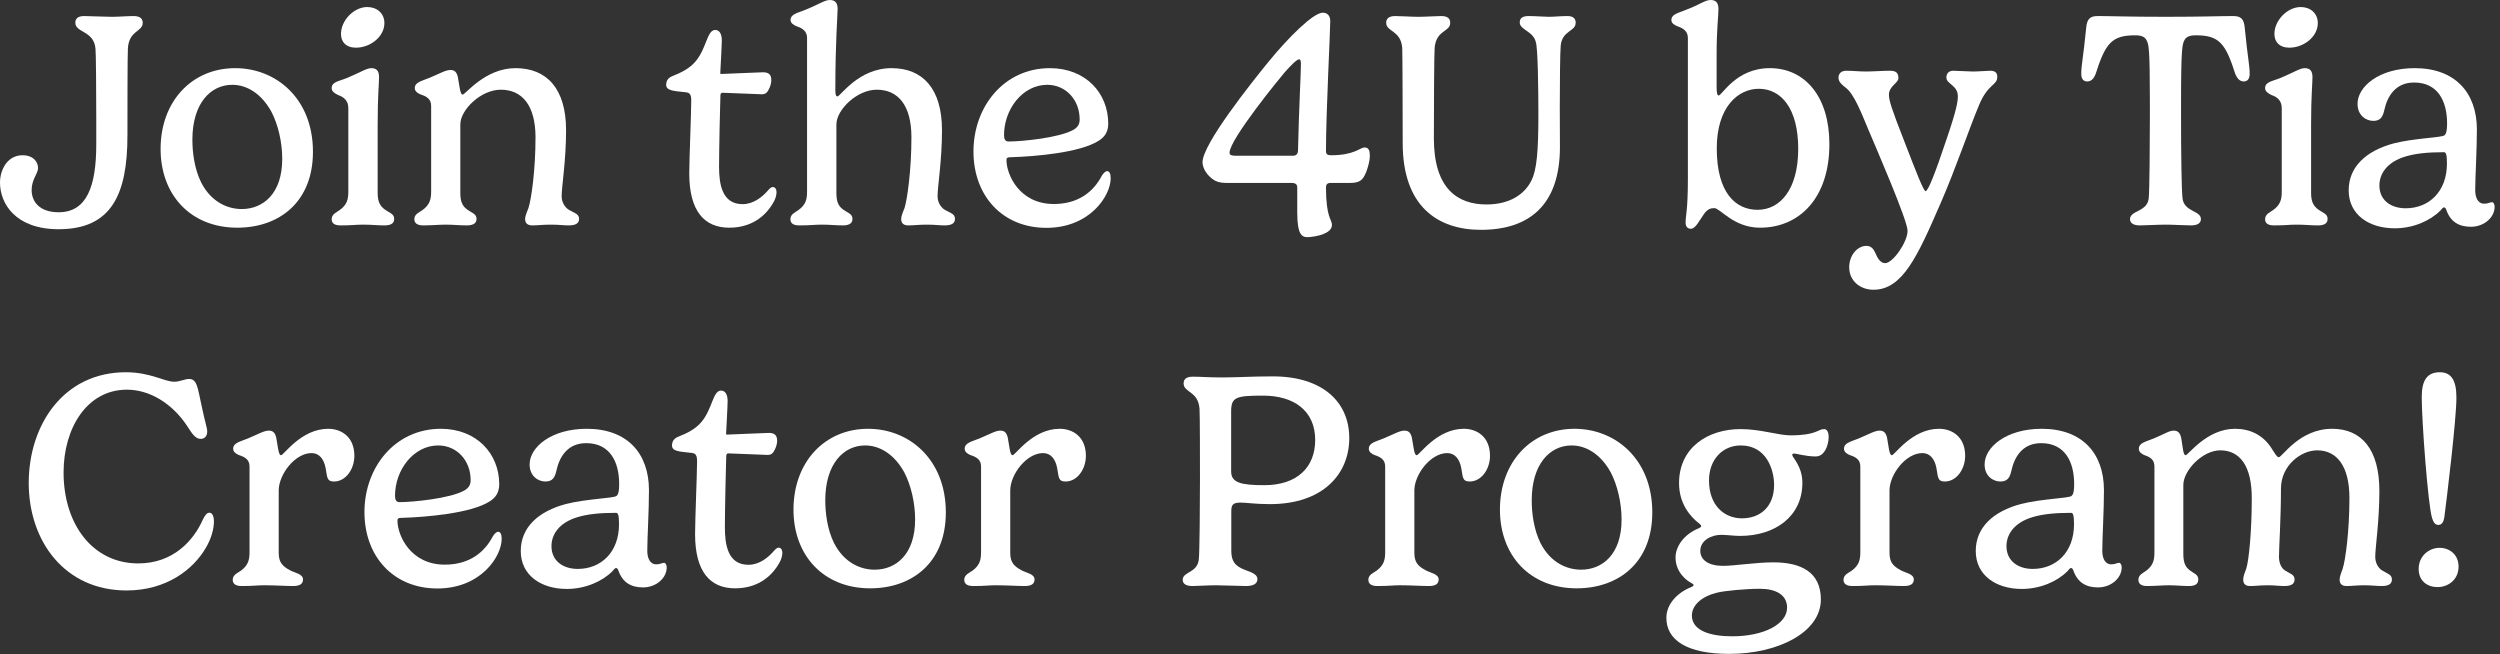
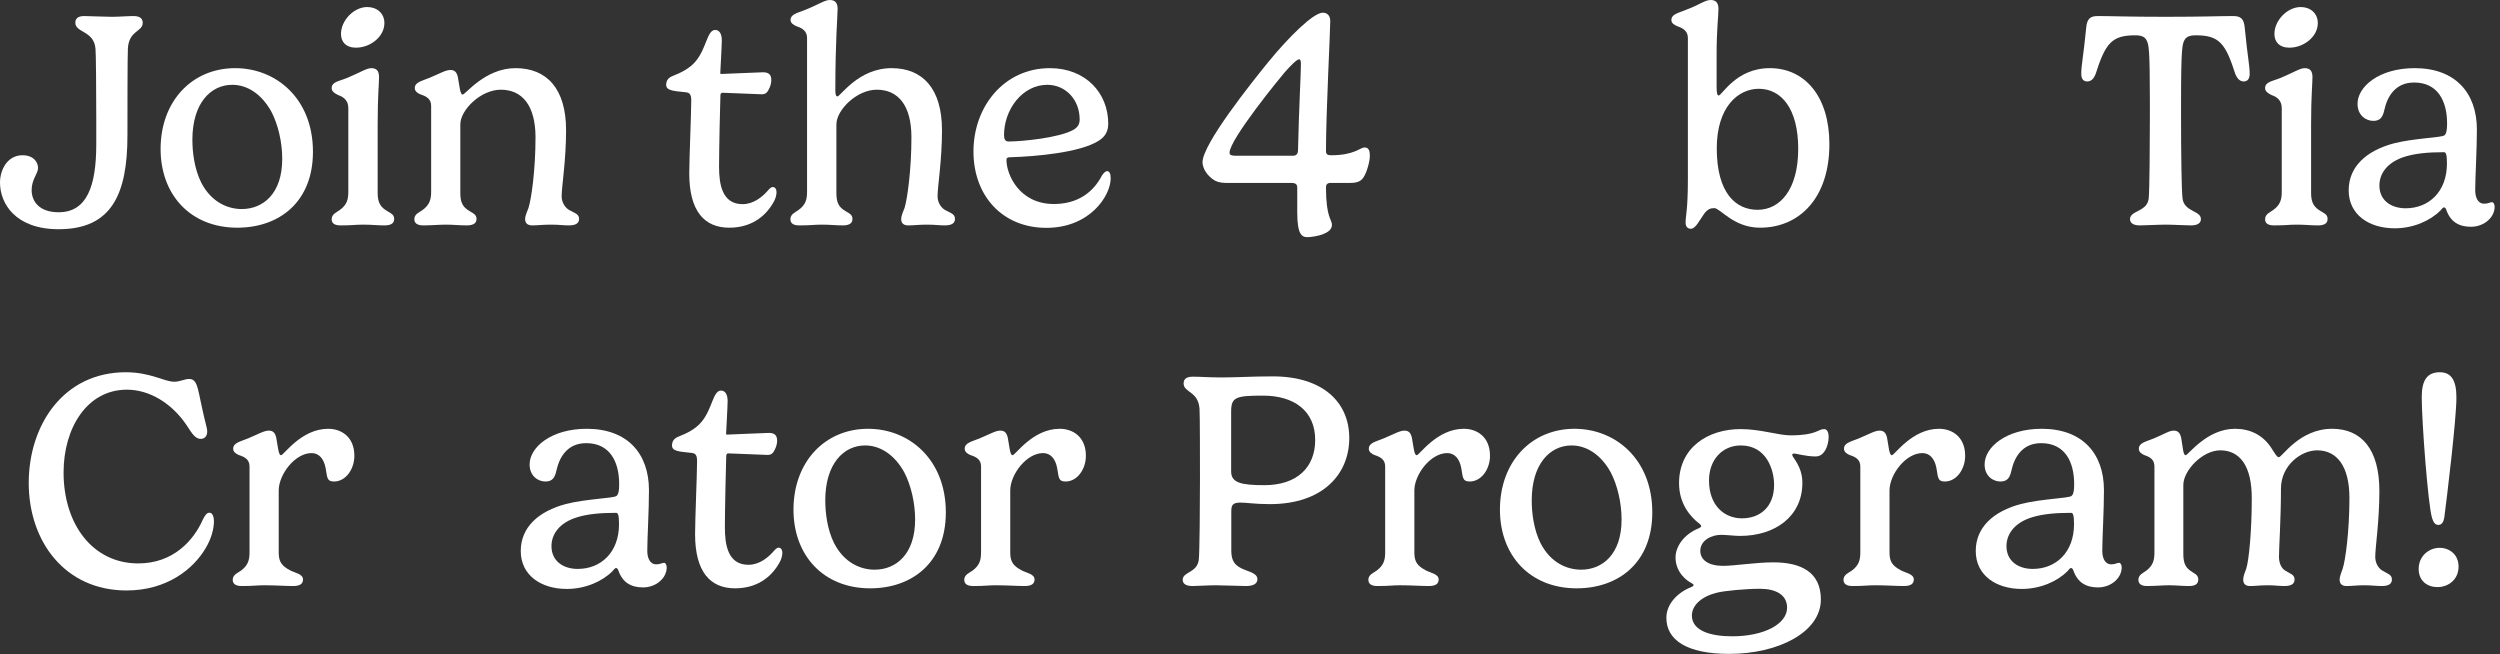
<svg xmlns="http://www.w3.org/2000/svg" width="409" height="107" viewBox="0 0 409 107" fill="none">
  <rect x="0" y="0" width="409" height="107" fill="#333333" stroke="none" />
  <path d="M15.75 23.625V19.4C15.75 14.6 15.7 8.75 15.625 8C15.4 5 12.325 5.375 12.325 3.725C12.325 3.15 12.625 2.625 13.775 2.625C14.675 2.625 17.025 2.75 18.25 2.75C19.45 2.75 20.925 2.625 21.85 2.625C23.05 2.625 23.35 3.175 23.35 3.725C23.35 5.225 21.15 4.925 20.925 7.85C20.85 8.675 20.85 19.55 20.85 22.15C20.85 31.875 18.2 37.5 9.6 37.5C2.475 37.5 0 33.25 0 29.875C0 27.75 1.225 25.4 3.675 25.4C5.475 25.4 6.225 26.5 6.225 27.5C6.225 28.4 5.175 29.325 5.175 31.1C5.175 32.85 6.325 34.725 9.6 34.725C14.225 34.725 15.75 30.425 15.75 23.625Z" fill="white" />
  <path d="M26.274 24.375C26.274 16.575 31.399 11.15 38.474 11.15C45.199 11.15 51.199 16.15 51.199 24.825C51.199 33.125 45.599 37.25 38.824 37.25C31.149 37.25 26.274 31.85 26.274 24.375ZM37.999 13.875C34.424 13.875 31.474 16.95 31.474 22.85C31.474 24.9 31.799 27.625 32.924 29.875C34.574 33.075 37.249 34.2 39.549 34.2C43.024 34.2 46.174 31.7 46.174 26C46.174 23.275 45.499 20.375 44.399 18.275C42.774 15.325 40.399 13.875 37.999 13.875Z" fill="white" />
  <path d="M55.786 5.55C55.786 3.35 57.886 1.15 60.086 1.15C61.661 1.15 62.886 2.175 62.886 3.775C62.886 6.025 60.561 7.8 58.236 7.8C56.586 7.8 55.786 6.85 55.786 5.55ZM62.011 12.6C62.011 13.725 61.786 15.625 61.786 20.3V31.575C61.786 33.1 62.236 33.75 62.986 34.3C63.711 34.825 64.486 34.975 64.486 35.8C64.486 36.4 64.161 36.875 62.911 36.875C61.661 36.875 60.836 36.75 59.461 36.75C58.061 36.75 57.761 36.875 55.711 36.875C54.561 36.875 54.261 36.4 54.261 35.85C54.261 35.025 55.086 34.725 55.561 34.375C56.786 33.5 56.986 32.6 56.986 31.35V17.7C56.986 16.525 56.336 15.9 55.311 15.55C54.811 15.3 54.261 14.975 54.261 14.425C54.261 13.425 55.311 13.325 56.661 12.8C58.911 11.875 59.961 11.15 60.736 11.15C61.611 11.15 62.011 11.6 62.011 12.6Z" fill="white" />
  <path d="M92.61 21.3C92.61 26.3 91.885 30.525 91.885 32.1C91.885 32.95 92.285 33.825 93.06 34.325C93.96 34.85 94.735 34.975 94.735 35.8C94.735 36.45 94.31 36.875 93.06 36.875C92.085 36.875 91.485 36.75 90.11 36.75C88.735 36.75 88.035 36.875 87.085 36.875C86.185 36.875 85.91 36.4 85.91 35.85C85.91 35.225 86.335 34.425 86.46 34.025C86.935 32.55 87.61 27.8 87.61 22.475C87.61 17.225 85.41 14.675 81.935 14.675C78.66 14.675 75.31 17.975 75.31 20.35V31.575C75.31 33.1 75.71 33.75 76.46 34.3C77.16 34.825 77.96 34.975 77.96 35.8C77.96 36.4 77.61 36.875 76.36 36.875C75.11 36.875 74.21 36.75 72.985 36.75C71.71 36.75 70.71 36.875 69.26 36.875C68.11 36.875 67.785 36.4 67.785 35.85C67.785 35.025 68.61 34.725 69.11 34.375C70.31 33.5 70.535 32.6 70.535 31.35V17.325C70.535 16.2 69.81 15.775 68.81 15.45C68.31 15.25 67.86 14.925 67.86 14.425C67.86 13.45 68.935 13.275 70.285 12.725C72.01 12 72.91 11.45 73.685 11.45C74.31 11.45 74.71 11.725 74.91 12.625C75.16 13.95 75.26 15.475 75.685 15.475C76.16 15.475 79.335 11.15 84.335 11.15C89.435 11.15 92.61 14.475 92.61 21.3Z" fill="white" />
  <path d="M117.863 15.55C117.813 16.35 117.638 24.75 117.638 27.275C117.638 30.05 118.088 33.4 121.488 33.4C123.288 33.4 124.688 32.2 125.463 31.35C125.888 30.875 126.113 30.6 126.438 30.6C126.688 30.6 127.038 30.775 127.038 31.475C127.038 31.9 126.888 32.525 126.513 33.15C125.588 34.775 123.488 37.25 119.313 37.25C115.213 37.25 112.763 34.525 112.763 28.375C112.763 26.05 113.088 18.525 113.088 16.425C113.088 15.55 112.888 15.175 112.238 15.1C110.113 14.875 108.988 14.825 108.988 13.875C108.988 13.225 109.288 12.725 110.063 12.425C111.388 11.9 112.813 11.225 113.813 10.025C115.613 7.875 115.663 4.9 117.013 4.9C117.688 4.9 118.088 5.525 118.088 6.6C118.088 7.5 117.838 11.75 117.838 11.925C117.838 12.05 117.838 12.1 118.038 12.1C118.388 12.1 124.288 11.825 124.813 11.825C125.613 11.825 126.188 12.075 126.188 13.1C126.188 13.875 125.763 14.825 125.388 15.175C125.263 15.3 124.988 15.425 124.663 15.425C124.188 15.425 118.788 15.175 118.213 15.175C118.063 15.175 117.888 15.225 117.863 15.55Z" fill="white" />
  <path d="M132.035 31.35V6.2C132.035 5.15 131.335 4.625 130.335 4.3C129.835 4.1 129.335 3.775 129.335 3.275C129.335 2.35 130.36 2.15 131.71 1.625C133.96 0.725 134.91 0 135.76 0C136.61 0 137.035 0.45 137.035 1.45C137.035 2.5 136.66 6.825 136.66 14.8C136.66 15.575 136.81 15.775 137.01 15.775C137.485 15.775 140.435 11.15 145.86 11.15C150.935 11.15 154.11 14.475 154.11 21.3C154.11 26.3 153.385 30.525 153.385 32.1C153.385 32.95 153.785 33.825 154.56 34.325C155.485 34.85 156.235 34.975 156.235 35.8C156.235 36.45 155.81 36.875 154.56 36.875C153.585 36.875 153.01 36.75 151.635 36.75C150.26 36.75 149.56 36.875 148.585 36.875C147.71 36.875 147.435 36.4 147.435 35.85C147.435 35.225 147.835 34.425 147.985 34.025C148.435 32.55 149.11 27.8 149.11 22.475C149.11 17.225 146.935 14.675 143.435 14.675C140.185 14.675 136.835 17.975 136.835 20.35V31.575C136.835 33.1 137.21 33.75 137.96 34.3C138.685 34.825 139.46 34.975 139.46 35.8C139.46 36.4 139.135 36.875 137.885 36.875C136.635 36.875 135.885 36.75 134.51 36.75C133.11 36.75 132.81 36.875 130.76 36.875C129.61 36.875 129.31 36.4 129.31 35.85C129.31 35.025 130.135 34.725 130.61 34.375C131.835 33.5 132.035 32.6 132.035 31.35Z" fill="white" />
  <path d="M179.708 23.05C176.658 24.975 169.433 25.6 165.283 25.725C164.808 25.725 164.658 25.825 164.658 26.175C164.658 28.55 166.758 33.375 172.408 33.375C176.483 33.375 178.933 31.3 180.258 28.75C180.508 28.35 180.833 28 181.133 28C181.483 28 181.708 28.375 181.708 29.175C181.708 32 178.333 37.275 171.183 37.275C164.033 37.275 159.258 32.075 159.258 24.775C159.258 17.45 164.258 11.15 171.758 11.15C177.608 11.15 181.308 15.225 181.308 20.225C181.308 21.625 180.683 22.45 179.708 23.05ZM176.633 19.55C176.633 16.3 174.333 13.875 171.333 13.875C167.283 13.875 164.258 17.875 164.258 22.125C164.258 22.75 164.458 23.15 164.983 23.15C167.158 23.15 173.333 22.55 175.633 21.225C176.308 20.825 176.633 20.325 176.633 19.55Z" fill="white" />
  <path d="M217.63 3.45C217.63 5.175 216.93 18.45 216.93 24.65C216.93 25.225 217.13 25.4 217.755 25.4C221.63 25.4 222.48 24.125 223.255 24.125C224.005 24.125 224.105 24.8 224.105 25.525C224.105 26.35 223.655 28.125 223.08 29C222.705 29.55 222.23 29.925 220.93 29.925H217.705C217.105 29.925 216.93 30.225 216.93 30.65C216.93 35.6 217.905 35.925 217.905 36.75C217.905 37.55 217.305 37.975 216.355 38.35C215.68 38.6 214.48 38.8 213.905 38.8C212.98 38.8 212.23 38.375 212.23 34.75V30.725C212.23 30.275 212.105 29.925 211.255 29.925H200.53C199.555 29.925 198.955 29.675 198.605 29.45C197.455 28.725 196.73 27.5 196.73 26.55C196.73 23.575 204.68 13.6 207.555 10.075C210.78 6.125 214.855 2.075 216.405 2.075C217.03 2.075 217.63 2.45 217.63 3.45ZM201.155 24.975C201.155 25.375 201.505 25.475 202.08 25.475H211.555C212.255 25.475 212.355 24.925 212.355 24.575C212.505 17.825 212.83 12 212.83 10.525C212.83 10.075 212.78 9.7 212.555 9.7C212.13 9.7 211.105 10.8 210.18 11.825C209.505 12.6 201.155 22.8 201.155 24.975Z" fill="white" />
-   <path d="M255.181 17.75C255.181 20.175 255.206 22.175 255.206 24.05C255.206 33.475 250.256 37.6 242.281 37.6C235.206 37.6 229.481 33.775 229.481 23.4C229.481 20.8 229.456 8.675 229.406 7.85C229.181 4.925 226.781 5.225 226.781 3.725C226.781 3.175 227.056 2.625 228.281 2.625C229.206 2.625 230.856 2.75 232.056 2.75C233.281 2.75 234.906 2.625 235.781 2.625C236.956 2.625 237.256 3.15 237.256 3.725C237.256 5.275 234.956 4.85 234.706 7.85C234.631 8.525 234.581 17.325 234.581 22.65C234.581 30.85 238.456 33.45 243.181 33.45C246.981 33.45 249.406 31.8 250.531 29.55C251.431 27.775 251.681 24.725 251.681 18.6C251.681 15.025 251.606 7.775 251.256 6.875C250.831 5.075 248.631 4.9 248.631 3.675C248.631 2.95 249.106 2.625 250.081 2.625C251.256 2.625 252.656 2.75 253.381 2.75C254.281 2.75 255.356 2.625 256.456 2.625C257.431 2.625 257.781 3.1 257.781 3.725C257.781 5.175 255.556 4.975 255.331 7.475C255.231 8.45 255.181 13.775 255.181 17.75Z" fill="white" />
  <path d="M276.138 29.3V6.225C276.138 5.15 275.462 4.65 274.438 4.3C273.962 4.1 273.438 3.825 273.438 3.275C273.438 2.45 274.188 2.225 275.788 1.625C278.063 0.775 278.937 0 279.862 0C280.712 0 281.138 0.45 281.138 1.45C281.138 2.725 280.837 4.6 280.837 9.05V14.275C280.837 15.25 280.963 15.625 281.163 15.625C281.738 15.625 283.988 11.15 289.538 11.15C295.313 11.15 299.288 15.825 299.288 23.575C299.288 32.425 294.362 37.25 287.938 37.25C283.612 37.25 281.437 34.05 280.462 34.05C279.862 34.05 279.338 34.2 278.763 35.025C277.938 36.2 277.387 37.425 276.612 37.425C276.087 37.425 275.763 37.075 275.763 36.4C275.763 35.275 276.138 34.4 276.138 29.3ZM287.737 14.525C284.337 14.525 280.862 17.525 280.862 24.275C280.862 31.6 283.988 34.325 287.538 34.325C291.188 34.325 294.188 31.05 294.188 24.35C294.188 17.75 291.412 14.525 287.737 14.525Z" fill="white" />
-   <path d="M323.779 17.175C322.179 20.975 319.929 27.65 317.504 33.2C313.704 41.95 311.254 47.4 306.504 47.4C304.254 47.4 302.529 45.9 302.529 43.725C302.529 41.775 303.854 40.225 305.354 40.225C306.079 40.225 306.504 40.7 306.779 41.325C307.179 42.275 307.629 43.05 308.429 43.05C309.654 43.05 312.079 39.625 312.079 37.75C312.079 36.05 306.804 23.9 305.629 21.125C304.629 18.75 303.329 15.3 301.929 14.325C301.379 13.875 300.779 13.45 300.779 12.7C300.779 12.025 301.229 11.575 302.054 11.575C303.154 11.575 304.154 11.7 305.304 11.7C306.354 11.7 307.954 11.575 309.104 11.575C309.954 11.575 310.579 11.725 310.579 12.775C310.579 13.6 309.029 14.075 309.029 15.5C309.029 16.45 309.479 17.85 311.654 23.4C313.554 28.325 314.704 31.275 315.029 31.275C315.429 31.275 316.604 28.325 318.429 22.85C320.104 17.975 320.304 16.6 320.304 15.75C320.304 13.925 318.429 13.775 318.429 12.675C318.429 11.975 318.879 11.575 319.529 11.575C320.354 11.575 322.029 11.7 322.779 11.7C323.654 11.7 325.029 11.575 325.604 11.575C326.529 11.575 326.754 12.025 326.754 12.575C326.754 14 325.229 13.675 323.779 17.175Z" fill="white" />
  <path d="M354.27 2.75C360.395 2.75 363.145 2.625 365.345 2.625C366.545 2.625 367.12 3.025 367.245 4.6C367.72 9.475 368.045 10.625 368.045 12.075C368.045 13.1 367.52 13.325 367.07 13.325C366.445 13.325 366.02 12.85 365.72 12.175C364.095 7.075 363.07 5.775 359.22 5.775C358.195 5.775 357.62 6.025 357.32 6.675C357.045 7.3 356.82 7.8 356.82 16.475V19.4C356.82 24.675 356.895 31.3 357.07 32.525C357.395 34.7 360.07 34.425 360.07 35.85C360.07 36.4 359.645 36.875 358.47 36.875C357.545 36.875 355.52 36.75 354.32 36.75C353.07 36.75 350.995 36.875 350.07 36.875C348.895 36.875 348.47 36.4 348.47 35.85C348.47 34.425 351.245 34.675 351.52 32.525C351.67 31.475 351.72 23.05 351.72 19.4V16.475C351.72 7.8 351.52 7.3 351.22 6.675C350.945 6.025 350.345 5.775 349.32 5.775C345.47 5.775 344.445 7.075 342.82 12.175C342.545 12.85 342.12 13.325 341.47 13.325C341.02 13.325 340.495 13.1 340.495 12.075C340.495 10.625 340.82 9.475 341.295 4.6C341.42 3.025 341.995 2.625 343.195 2.625C345.395 2.625 348.17 2.75 354.27 2.75Z" fill="white" />
  <path d="M372.095 5.55C372.095 3.35 374.195 1.15 376.395 1.15C377.97 1.15 379.195 2.175 379.195 3.775C379.195 6.025 376.87 7.8 374.545 7.8C372.895 7.8 372.095 6.85 372.095 5.55ZM378.32 12.6C378.32 13.725 378.095 15.625 378.095 20.3V31.575C378.095 33.1 378.545 33.75 379.295 34.3C380.02 34.825 380.795 34.975 380.795 35.8C380.795 36.4 380.47 36.875 379.22 36.875C377.97 36.875 377.145 36.75 375.77 36.75C374.37 36.75 374.07 36.875 372.02 36.875C370.87 36.875 370.57 36.4 370.57 35.85C370.57 35.025 371.395 34.725 371.87 34.375C373.095 33.5 373.295 32.6 373.295 31.35V17.7C373.295 16.525 372.645 15.9 371.62 15.55C371.12 15.3 370.57 14.975 370.57 14.425C370.57 13.425 371.62 13.325 372.97 12.8C375.22 11.875 376.27 11.15 377.045 11.15C377.92 11.15 378.32 11.6 378.32 12.6Z" fill="white" />
  <path d="M391.644 23.45C395.019 22.6 399.344 22.525 399.894 22.15C400.094 22 400.344 21.675 400.344 20.2C400.344 16.525 398.819 13.5 394.944 13.5C391.844 13.5 390.544 15.825 390.069 18.025C389.819 19.15 389.419 19.775 388.269 19.775C387.144 19.775 385.694 18.95 385.694 16.975C385.694 14.2 389.169 11.15 395.044 11.15C401.694 11.15 405.219 15.2 405.219 21.2C405.219 24.525 404.944 29.05 404.944 31.1C404.944 32.25 405.344 33.325 406.419 33.325C407.094 33.325 407.319 33.075 407.719 33.075C407.844 33.075 408.119 33.275 408.119 33.85C408.119 35.55 406.419 37.1 404.244 37.1C402.319 37.1 400.919 36.325 400.219 34.35C400.144 34.1 399.994 33.925 399.819 33.925C399.644 33.925 399.444 34.25 399.244 34.45C397.569 36.125 394.819 37.35 391.769 37.35C387.544 37.35 384.244 35.1 384.244 31.15C384.244 27.25 387.144 24.65 391.644 23.45ZM400.319 26.775C400.319 25.4 400.194 24.9 399.844 24.9C397.219 24.9 395.219 25.1 393.544 25.6C390.444 26.525 389.269 28.5 389.269 30.35C389.269 32.775 391.169 34.075 393.569 34.075C397.394 34.075 400.319 31.325 400.319 26.775Z" fill="white" />
  <path d="M4.701 79.025C4.701 69.475 10.426 60.9 20.576 60.9C24.651 60.9 26.851 62.45 28.501 62.45C29.476 62.45 30.176 62 30.926 62C32.276 62 32.326 63.45 33.001 66.475C33.576 69.225 33.901 70 33.901 70.6C33.901 71.375 33.451 71.8 32.851 71.8C31.801 71.8 31.251 70.6 30.401 69.375C28.076 66.025 24.526 63.75 20.751 63.75C14.276 63.75 10.401 69.975 10.401 77.3C10.401 85.725 15.126 92.175 22.626 92.175C28.351 92.175 31.676 88.4 33.151 85.075C33.451 84.475 33.776 83.875 34.251 83.875C34.826 83.875 35.001 84.675 35.001 85.275C35.001 86.45 34.601 88.125 33.601 89.75C31.626 93.075 27.326 96.6 20.701 96.6C10.626 96.6 4.701 88.575 4.701 79.025Z" fill="white" />
  <path d="M50.973 74.125C48.273 74.125 45.598 77.6 45.598 80.25V90.45C45.598 91.975 46.173 92.625 47.498 93.325C48.248 93.725 49.573 93.9 49.573 94.8C49.573 95.4 49.223 95.875 47.973 95.875C46.748 95.875 45.098 95.75 43.273 95.75C41.873 95.75 41.598 95.875 39.548 95.875C38.398 95.875 38.073 95.4 38.073 94.85C38.073 94.025 38.898 93.725 39.398 93.375C40.598 92.5 40.823 91.6 40.823 90.35V76.325C40.823 75.2 40.098 74.775 39.098 74.45C38.598 74.25 38.148 73.925 38.148 73.425C38.148 72.45 39.223 72.275 40.573 71.725C42.298 71 43.198 70.45 43.973 70.45C44.598 70.45 44.998 70.725 45.198 71.625C45.448 72.95 45.548 74.475 45.973 74.475C46.448 74.475 49.248 70.15 53.698 70.15C55.798 70.15 57.973 71.425 57.973 74.575C57.973 76.775 56.548 78.775 54.648 78.775C53.398 78.775 53.548 77.975 53.273 76.575C52.998 75.1 52.223 74.125 50.973 74.125Z" fill="white" />
-   <path d="M80.074 82.05C77.024 83.975 69.799 84.6 65.649 84.725C65.174 84.725 65.024 84.825 65.024 85.175C65.024 87.55 67.124 92.375 72.774 92.375C76.849 92.375 79.299 90.3 80.624 87.75C80.874 87.35 81.199 87 81.499 87C81.849 87 82.074 87.375 82.074 88.175C82.074 91 78.699 96.275 71.549 96.275C64.399 96.275 59.624 91.075 59.624 83.775C59.624 76.45 64.624 70.15 72.124 70.15C77.974 70.15 81.674 74.225 81.674 79.225C81.674 80.625 81.049 81.45 80.074 82.05ZM76.999 78.55C76.999 75.3 74.699 72.875 71.699 72.875C67.649 72.875 64.624 76.875 64.624 81.125C64.624 81.75 64.824 82.15 65.349 82.15C67.524 82.15 73.699 81.55 75.999 80.225C76.674 79.825 76.999 79.325 76.999 78.55Z" fill="white" />
  <path d="M92.596 82.45C95.971 81.6 100.296 81.525 100.846 81.15C101.046 81 101.296 80.675 101.296 79.2C101.296 75.525 99.771 72.5 95.896 72.5C92.796 72.5 91.496 74.825 91.021 77.025C90.771 78.15 90.371 78.775 89.221 78.775C88.096 78.775 86.646 77.95 86.646 75.975C86.646 73.2 90.121 70.15 95.996 70.15C102.646 70.15 106.171 74.2 106.171 80.2C106.171 83.525 105.896 88.05 105.896 90.1C105.896 91.25 106.296 92.325 107.371 92.325C108.046 92.325 108.271 92.075 108.671 92.075C108.796 92.075 109.071 92.275 109.071 92.85C109.071 94.55 107.371 96.1 105.196 96.1C103.271 96.1 101.871 95.325 101.171 93.35C101.096 93.1 100.946 92.925 100.771 92.925C100.596 92.925 100.396 93.25 100.196 93.45C98.521 95.125 95.771 96.35 92.721 96.35C88.496 96.35 85.196 94.1 85.196 90.15C85.196 86.25 88.096 83.65 92.596 82.45ZM101.271 85.775C101.271 84.4 101.146 83.9 100.796 83.9C98.171 83.9 96.171 84.1 94.496 84.6C91.396 85.525 90.221 87.5 90.221 89.35C90.221 91.775 92.121 93.075 94.521 93.075C98.346 93.075 101.271 90.325 101.271 85.775Z" fill="white" />
  <path d="M118.815 74.55C118.765 75.35 118.59 83.75 118.59 86.275C118.59 89.05 119.04 92.4 122.44 92.4C124.24 92.4 125.64 91.2 126.415 90.35C126.84 89.875 127.065 89.6 127.39 89.6C127.64 89.6 127.99 89.775 127.99 90.475C127.99 90.9 127.84 91.525 127.465 92.15C126.54 93.775 124.44 96.25 120.265 96.25C116.165 96.25 113.715 93.525 113.715 87.375C113.715 85.05 114.04 77.525 114.04 75.425C114.04 74.55 113.84 74.175 113.19 74.1C111.065 73.875 109.94 73.825 109.94 72.875C109.94 72.225 110.24 71.725 111.015 71.425C112.34 70.9 113.765 70.225 114.765 69.025C116.565 66.875 116.615 63.9 117.965 63.9C118.64 63.9 119.04 64.525 119.04 65.6C119.04 66.5 118.79 70.75 118.79 70.925C118.79 71.05 118.79 71.1 118.99 71.1C119.34 71.1 125.24 70.825 125.765 70.825C126.565 70.825 127.14 71.075 127.14 72.1C127.14 72.875 126.715 73.825 126.34 74.175C126.215 74.3 125.94 74.425 125.615 74.425C125.14 74.425 119.74 74.175 119.165 74.175C119.015 74.175 118.84 74.225 118.815 74.55Z" fill="white" />
  <path d="M129.814 83.375C129.814 75.575 134.939 70.15 142.014 70.15C148.739 70.15 154.739 75.15 154.739 83.825C154.739 92.125 149.139 96.25 142.364 96.25C134.689 96.25 129.814 90.85 129.814 83.375ZM141.539 72.875C137.964 72.875 135.014 75.95 135.014 81.85C135.014 83.9 135.339 86.625 136.464 88.875C138.114 92.075 140.789 93.2 143.089 93.2C146.564 93.2 149.714 90.7 149.714 85C149.714 82.275 149.039 79.375 147.939 77.275C146.314 74.325 143.939 72.875 141.539 72.875Z" fill="white" />
  <path d="M170.651 74.125C167.951 74.125 165.276 77.6 165.276 80.25V90.45C165.276 91.975 165.851 92.625 167.176 93.325C167.926 93.725 169.251 93.9 169.251 94.8C169.251 95.4 168.901 95.875 167.651 95.875C166.426 95.875 164.776 95.75 162.951 95.75C161.551 95.75 161.276 95.875 159.226 95.875C158.076 95.875 157.751 95.4 157.751 94.85C157.751 94.025 158.576 93.725 159.076 93.375C160.276 92.5 160.501 91.6 160.501 90.35V76.325C160.501 75.2 159.776 74.775 158.776 74.45C158.276 74.25 157.826 73.925 157.826 73.425C157.826 72.45 158.901 72.275 160.251 71.725C161.976 71 162.876 70.45 163.651 70.45C164.276 70.45 164.676 70.725 164.876 71.625C165.126 72.95 165.226 74.475 165.651 74.475C166.126 74.475 168.926 70.15 173.376 70.15C175.476 70.15 177.651 71.425 177.651 74.575C177.651 76.775 176.226 78.775 174.326 78.775C173.076 78.775 173.226 77.975 172.951 76.575C172.676 75.1 171.901 74.125 170.651 74.125Z" fill="white" />
  <path d="M201.44 83.8V90.075C201.44 91.775 201.99 92.625 203.79 93.275C204.765 93.65 205.715 93.95 205.715 94.75C205.715 95.475 205.09 95.875 203.815 95.875C202.89 95.875 200.115 95.75 198.915 95.75C197.515 95.75 195.915 95.875 195.09 95.875C193.915 95.875 193.49 95.425 193.49 94.85C193.49 93.525 195.815 93.75 196.115 91.625C196.265 90.575 196.315 82.075 196.315 78.4C196.315 75.8 196.315 67.675 196.24 66.85C196.015 63.95 193.64 64.25 193.64 62.725C193.64 62.175 193.915 61.625 195.14 61.625C196.465 61.625 197.715 61.75 199.865 61.75C202.515 61.75 204.74 61.575 208.215 61.575C216.365 61.575 220.74 65.75 220.74 71.675C220.74 77.525 216.465 82.475 207.765 82.475C205.265 82.475 204.04 82.225 202.94 82.225C201.54 82.225 201.44 82.725 201.44 83.8ZM215.165 71.975C215.165 67.2 211.69 64.725 206.64 64.725C202.165 64.725 201.415 64.975 201.415 67.325V77.125C201.415 78.975 203.015 79.375 206.84 79.375C212.19 79.375 215.165 76.475 215.165 71.975Z" fill="white" />
  <path d="M236.764 74.125C234.064 74.125 231.389 77.6 231.389 80.25V90.45C231.389 91.975 231.964 92.625 233.289 93.325C234.039 93.725 235.364 93.9 235.364 94.8C235.364 95.4 235.014 95.875 233.764 95.875C232.539 95.875 230.889 95.75 229.064 95.75C227.664 95.75 227.389 95.875 225.339 95.875C224.189 95.875 223.864 95.4 223.864 94.85C223.864 94.025 224.689 93.725 225.189 93.375C226.389 92.5 226.614 91.6 226.614 90.35V76.325C226.614 75.2 225.889 74.775 224.889 74.45C224.389 74.25 223.939 73.925 223.939 73.425C223.939 72.45 225.014 72.275 226.364 71.725C228.089 71 228.989 70.45 229.764 70.45C230.389 70.45 230.789 70.725 230.989 71.625C231.239 72.95 231.339 74.475 231.764 74.475C232.239 74.475 235.039 70.15 239.489 70.15C241.589 70.15 243.764 71.425 243.764 74.575C243.764 76.775 242.339 78.775 240.439 78.775C239.189 78.775 239.339 77.975 239.064 76.575C238.789 75.1 238.014 74.125 236.764 74.125Z" fill="white" />
  <path d="M245.39 83.375C245.39 75.575 250.515 70.15 257.59 70.15C264.315 70.15 270.315 75.15 270.315 83.825C270.315 92.125 264.715 96.25 257.94 96.25C250.265 96.25 245.39 90.85 245.39 83.375ZM257.115 72.875C253.54 72.875 250.59 75.95 250.59 81.85C250.59 83.9 250.915 86.625 252.04 88.875C253.69 92.075 256.365 93.2 258.665 93.2C262.14 93.2 265.29 90.7 265.29 85C265.29 82.275 264.615 79.375 263.515 77.275C261.89 74.325 259.515 72.875 257.115 72.875Z" fill="white" />
  <path d="M284.768 70.2C288.018 70.2 290.968 71.225 292.918 71.225C297.193 71.225 297.418 70.2 298.418 70.2C298.918 70.2 299.168 70.725 299.168 71.5C299.168 72.2 298.943 73.125 298.618 73.65C298.343 74.1 297.868 74.675 297.068 74.675C295.368 74.675 293.993 74.2 293.468 74.2C293.268 74.2 293.218 74.3 293.218 74.45C293.218 74.85 294.868 76.25 294.868 79C294.868 84.475 290.418 87.675 284.668 87.675C283.718 87.675 282.493 87.5 281.568 87.5C279.993 87.5 278.168 88.4 278.168 90.125C278.168 91.625 279.543 92.575 281.893 92.575C283.718 92.575 287.293 92 290.118 92C294.543 92 297.893 93.525 297.893 98.075C297.893 103.425 290.943 106.975 282.893 106.975C275.943 106.975 272.618 104.7 272.618 101.075C272.618 98.75 274.543 96.875 276.693 96.05C276.968 95.925 277.068 95.825 277.068 95.7C277.068 95.6 276.943 95.5 276.743 95.4C275.993 95.025 274.118 93.675 274.118 91.2C274.118 89.45 275.443 87.425 277.918 86.425C278.118 86.325 278.318 86.2 278.318 86.1C278.318 85.975 278.218 85.825 278.018 85.675C276.518 84.525 274.693 82.4 274.693 79.05C274.693 73.225 279.393 70.2 284.768 70.2ZM279.593 78.6C279.593 82.725 282.118 84.8 284.993 84.8C287.893 84.8 290.243 82.975 290.243 79.325C290.243 76.85 288.993 72.875 284.793 72.875C281.818 72.875 279.593 75.175 279.593 78.6ZM292.368 99.425C292.368 97.3 290.518 96.325 287.943 96.325C285.568 96.325 282.168 96.65 280.943 96.95C278.443 97.55 276.793 98.975 276.793 100.7C276.793 103.15 279.743 104.1 283.393 104.1C288.568 104.1 292.368 102.1 292.368 99.425Z" fill="white" />
  <path d="M314.499 74.125C311.799 74.125 309.124 77.6 309.124 80.25V90.45C309.124 91.975 309.699 92.625 311.024 93.325C311.774 93.725 313.099 93.9 313.099 94.8C313.099 95.4 312.749 95.875 311.499 95.875C310.274 95.875 308.624 95.75 306.799 95.75C305.399 95.75 305.124 95.875 303.074 95.875C301.924 95.875 301.599 95.4 301.599 94.85C301.599 94.025 302.424 93.725 302.924 93.375C304.124 92.5 304.349 91.6 304.349 90.35V76.325C304.349 75.2 303.624 74.775 302.624 74.45C302.124 74.25 301.674 73.925 301.674 73.425C301.674 72.45 302.749 72.275 304.099 71.725C305.824 71 306.724 70.45 307.499 70.45C308.124 70.45 308.524 70.725 308.724 71.625C308.974 72.95 309.074 74.475 309.499 74.475C309.974 74.475 312.774 70.15 317.224 70.15C319.324 70.15 321.499 71.425 321.499 74.575C321.499 76.775 320.074 78.775 318.174 78.775C316.924 78.775 317.074 77.975 316.799 76.575C316.524 75.1 315.749 74.125 314.499 74.125Z" fill="white" />
  <path d="M330.633 82.45C334.008 81.6 338.333 81.525 338.883 81.15C339.083 81 339.333 80.675 339.333 79.2C339.333 75.525 337.808 72.5 333.933 72.5C330.833 72.5 329.533 74.825 329.058 77.025C328.808 78.15 328.408 78.775 327.258 78.775C326.133 78.775 324.683 77.95 324.683 75.975C324.683 73.2 328.158 70.15 334.033 70.15C340.683 70.15 344.208 74.2 344.208 80.2C344.208 83.525 343.933 88.05 343.933 90.1C343.933 91.25 344.333 92.325 345.408 92.325C346.083 92.325 346.308 92.075 346.708 92.075C346.833 92.075 347.108 92.275 347.108 92.85C347.108 94.55 345.408 96.1 343.233 96.1C341.308 96.1 339.908 95.325 339.208 93.35C339.133 93.1 338.983 92.925 338.808 92.925C338.633 92.925 338.433 93.25 338.233 93.45C336.558 95.125 333.808 96.35 330.758 96.35C326.533 96.35 323.233 94.1 323.233 90.15C323.233 86.25 326.133 83.65 330.633 82.45ZM339.308 85.775C339.308 84.4 339.183 83.9 338.833 83.9C336.208 83.9 334.208 84.1 332.533 84.6C329.433 85.525 328.258 87.5 328.258 89.35C328.258 91.775 330.158 93.075 332.558 93.075C336.383 93.075 339.308 90.325 339.308 85.775Z" fill="white" />
  <path d="M372.816 74.8C373.366 74.8 376.166 70.15 381.541 70.15C386.316 70.15 389.266 73.475 389.266 80.3C389.266 85.3 388.591 89.525 388.591 91.1C388.591 91.95 388.966 92.85 389.716 93.325C390.591 93.875 391.316 93.975 391.316 94.8C391.316 95.45 390.891 95.875 389.666 95.875C388.716 95.875 388.066 95.75 386.816 95.75C385.466 95.75 384.866 95.875 383.891 95.875C383.041 95.875 382.766 95.4 382.766 94.85C382.766 94.225 383.141 93.425 383.266 93.025C383.741 91.55 384.366 86.8 384.366 81.475C384.366 76.225 382.291 73.675 379.091 73.675C376.416 73.675 373.166 76.175 373.166 79.925C373.166 84.925 372.841 89.525 372.841 91.1C372.841 91.95 373.116 92.85 373.816 93.325C374.666 93.875 375.391 93.975 375.391 94.8C375.391 95.45 374.966 95.875 373.741 95.875C372.791 95.875 372.266 95.75 371.041 95.75C369.666 95.75 369.066 95.875 368.091 95.875C367.266 95.875 366.991 95.4 366.991 94.85C366.991 94.225 367.341 93.425 367.491 93.025C367.941 91.55 368.391 86.8 368.391 81.475C368.391 76.225 366.441 73.675 363.241 73.675C360.316 73.675 357.191 76.975 357.191 79.35V90.575C357.191 92.1 357.541 92.75 358.241 93.3C358.916 93.825 359.641 93.975 359.641 94.8C359.641 95.4 359.316 95.875 358.116 95.875C356.916 95.875 356.091 95.75 354.916 95.75C353.641 95.75 352.641 95.875 351.266 95.875C350.166 95.875 349.841 95.4 349.841 94.85C349.841 94.025 350.641 93.725 351.116 93.375C352.266 92.5 352.466 91.6 352.466 90.35V76.325C352.466 75.2 351.766 74.775 350.866 74.475C350.391 74.275 349.916 73.975 349.916 73.425C349.916 72.45 351.016 72.275 352.366 71.725C354.116 71 354.866 70.45 355.616 70.45C356.241 70.45 356.641 70.725 356.841 71.625C357.091 72.95 357.141 74.475 357.566 74.475C357.991 74.475 361.016 70.15 365.641 70.15C368.066 70.15 370.291 71.125 371.741 73.525C372.266 74.325 372.516 74.8 372.816 74.8Z" fill="white" />
  <path d="M401.87 65.05C401.87 68.6 400.295 81.575 399.895 84.6C399.77 85.45 399.445 85.875 398.92 85.875C398.37 85.875 398.095 85.425 397.87 84.7C397.22 82.5 396.195 68.975 396.195 64.95C396.195 62.2 397.095 60.9 399.145 60.9C401.045 60.9 401.87 62.225 401.87 65.05ZM402.22 92.7C402.22 94.8 400.57 96.05 398.77 96.05C397.145 96.05 395.695 95.075 395.695 93.075C395.695 90.925 397.42 89.625 399.12 89.625C400.695 89.625 402.22 90.675 402.22 92.7Z" fill="white" />
</svg>